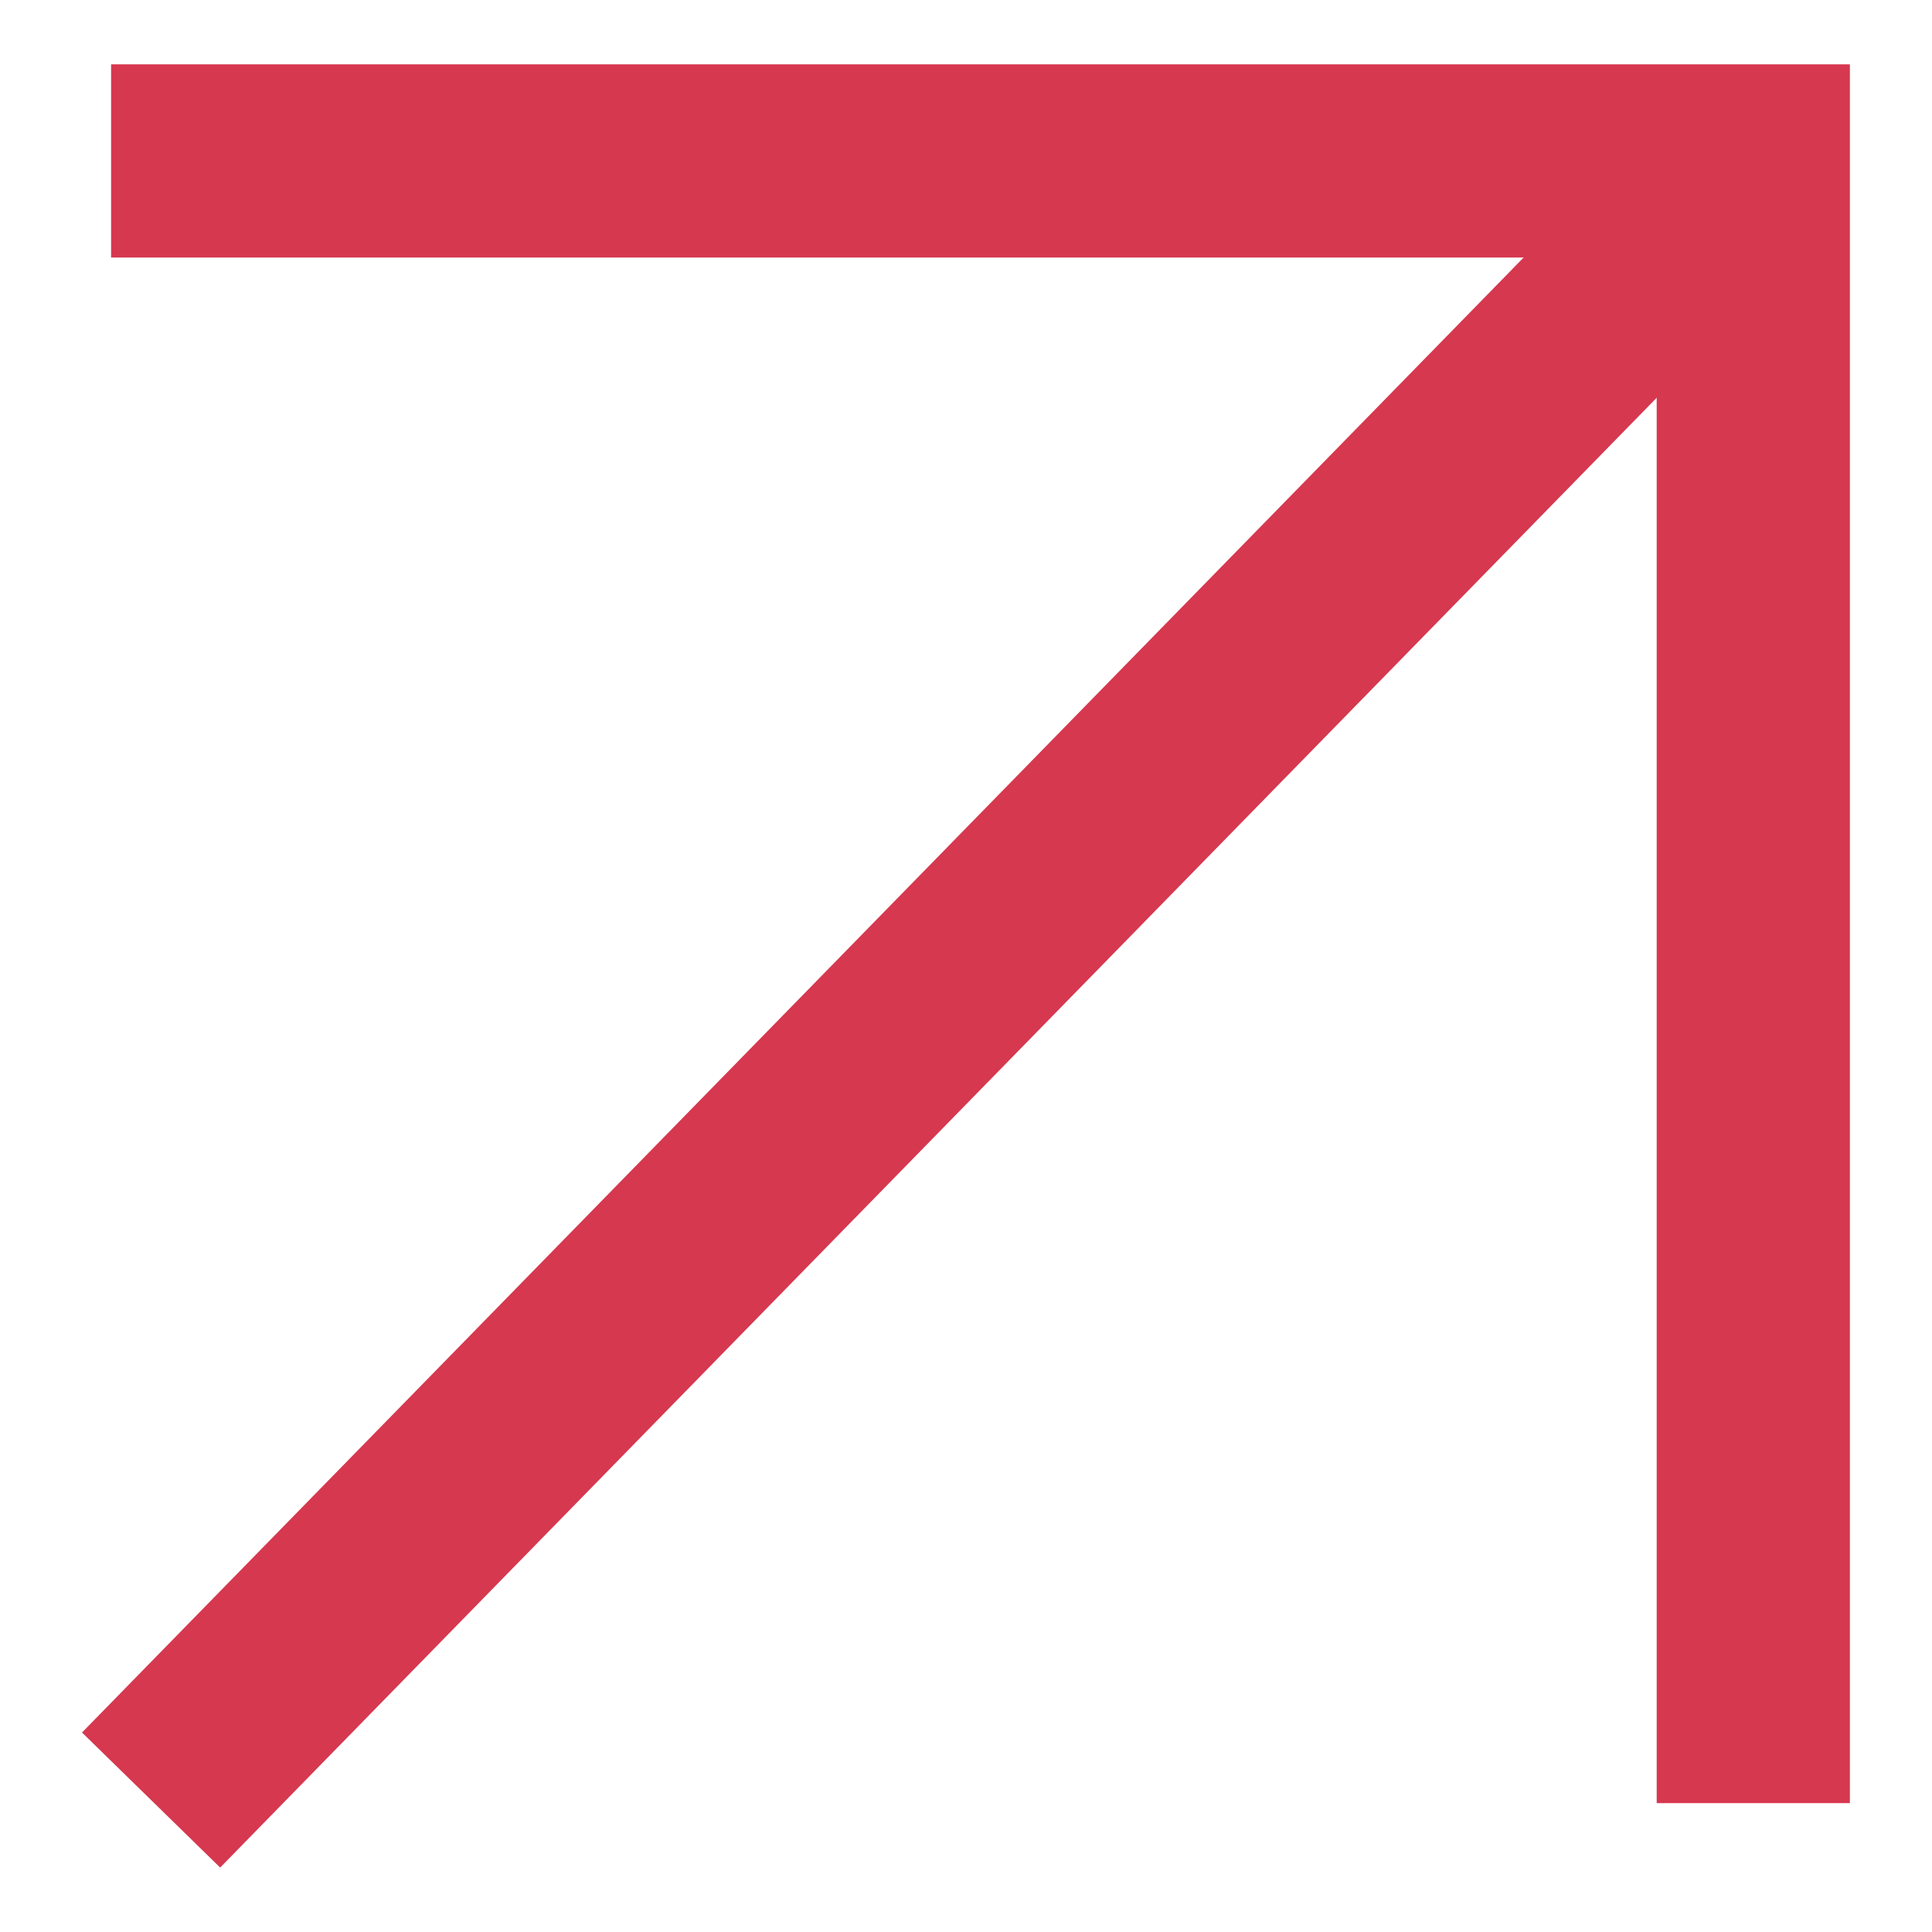
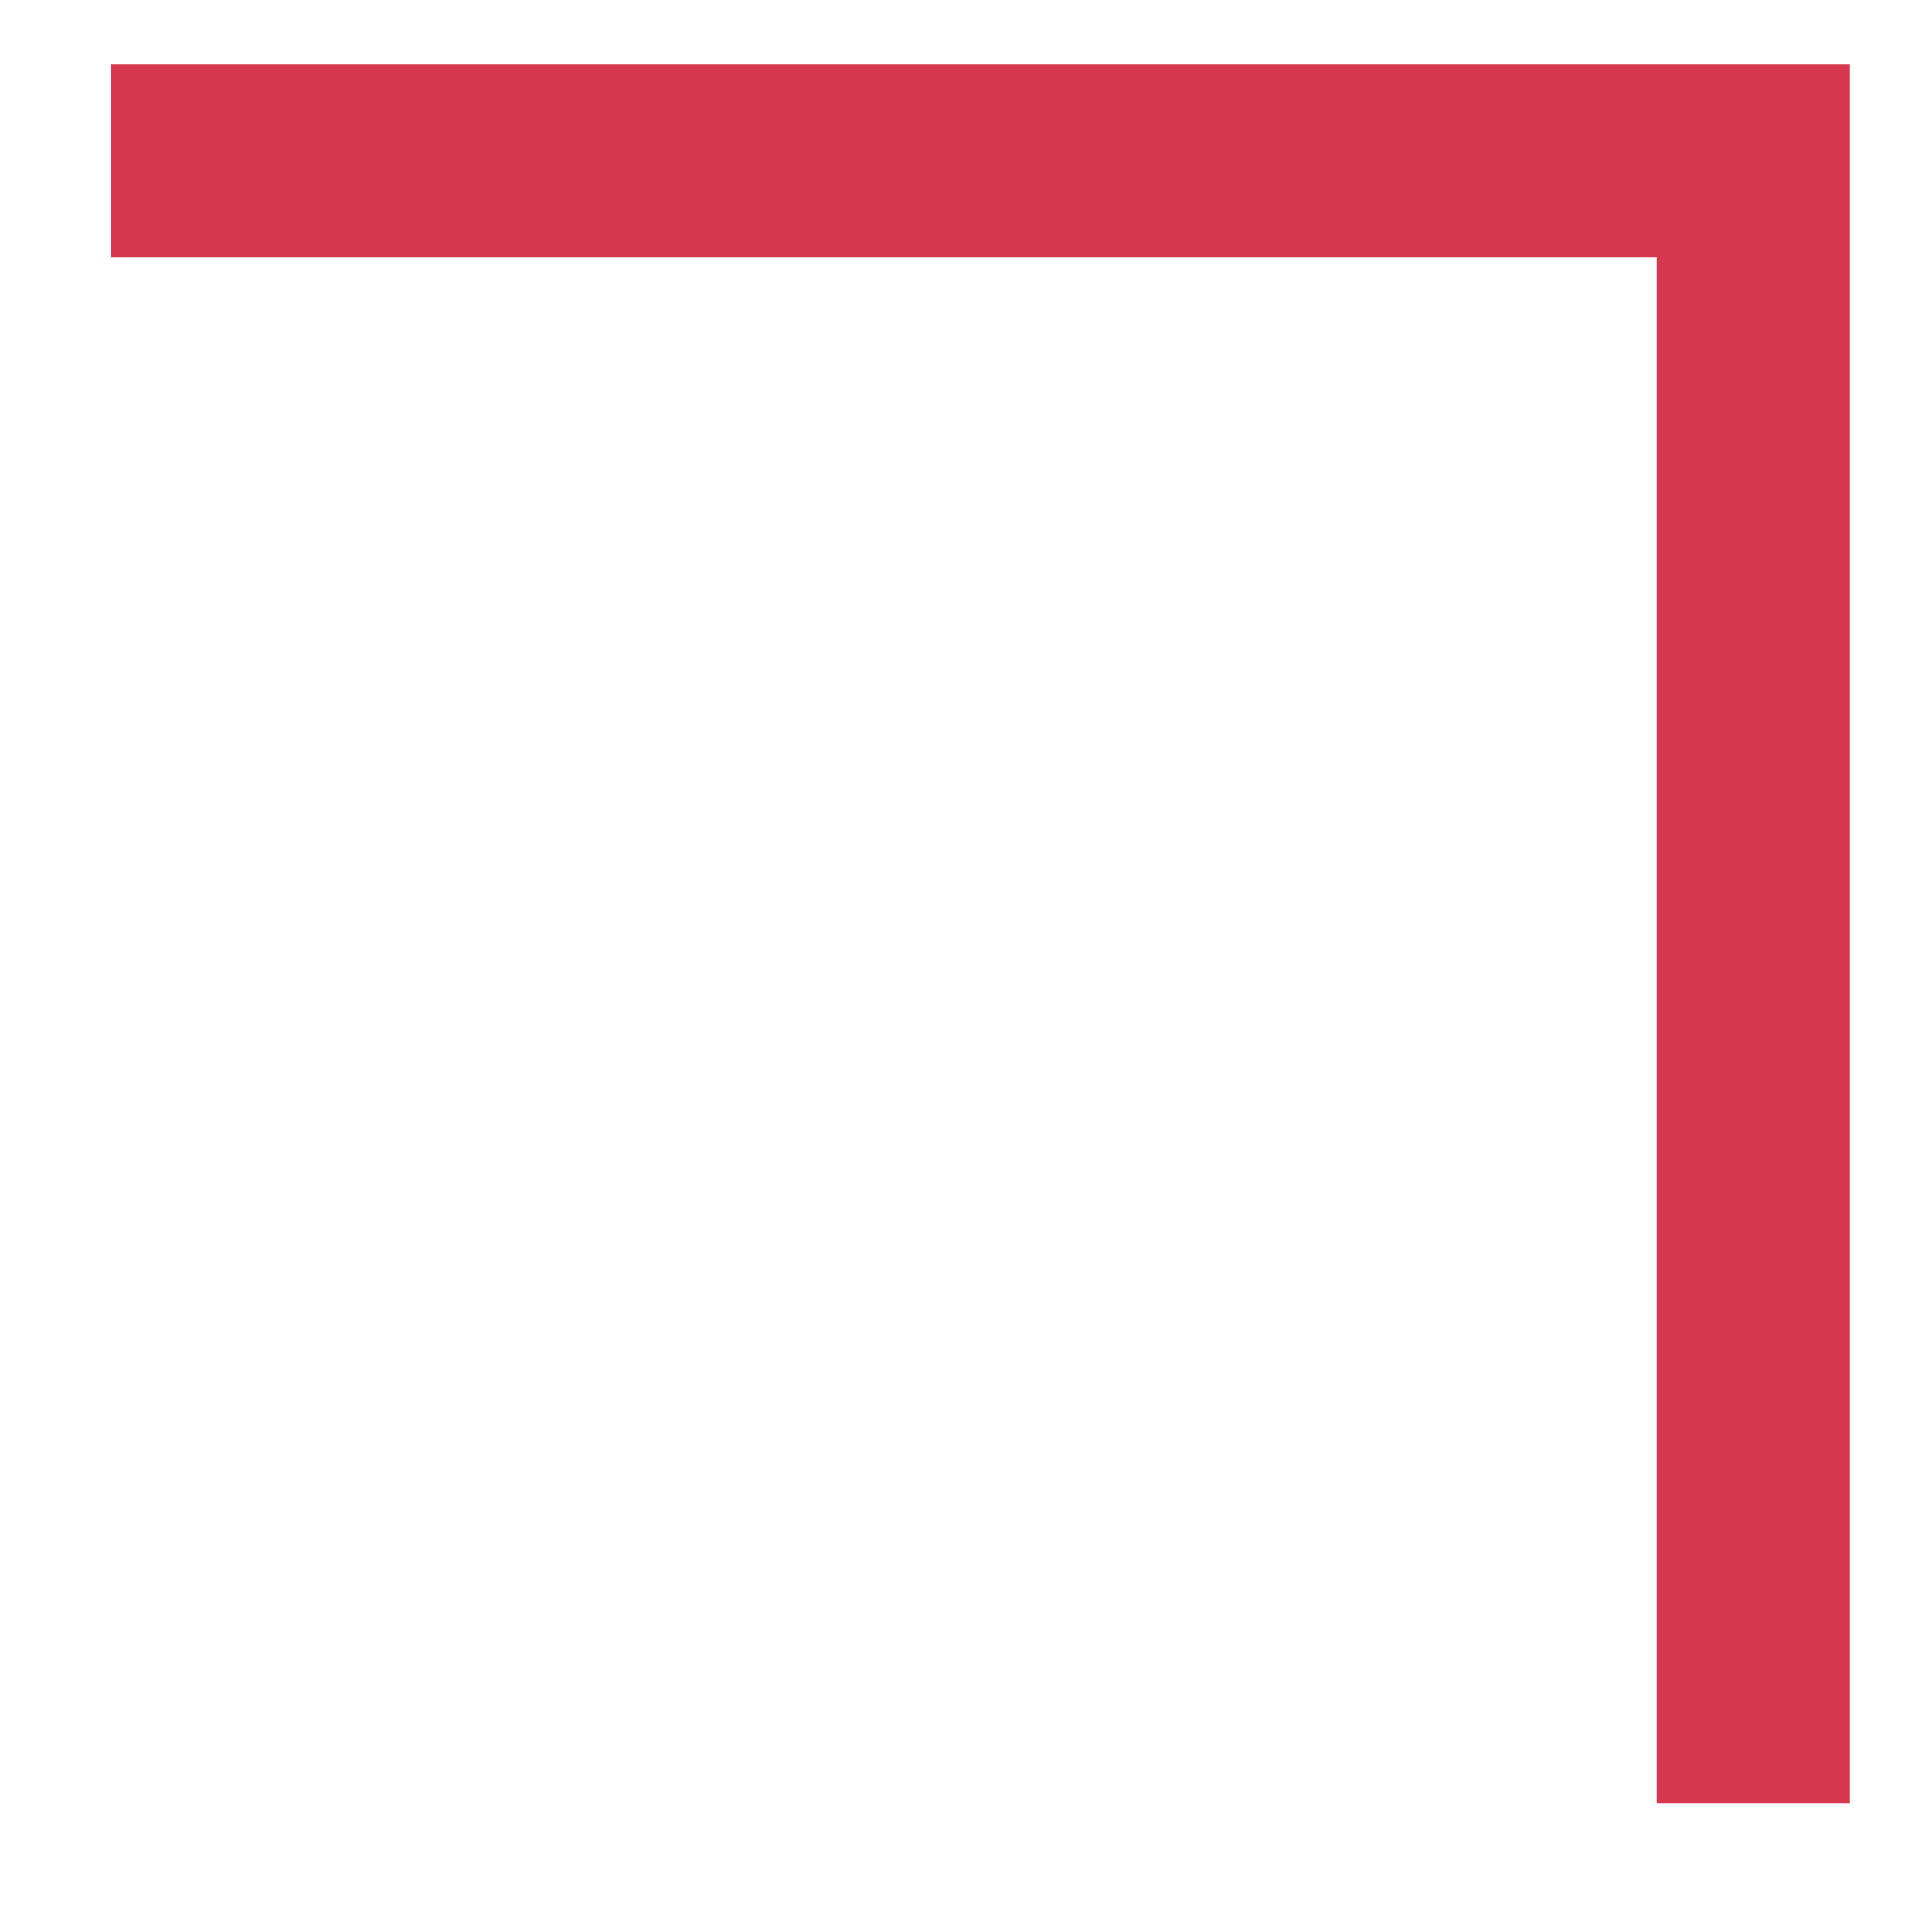
<svg xmlns="http://www.w3.org/2000/svg" id="_レイヤー_1" data-name="レイヤー_1" version="1.1" viewBox="0 0 10 10">
  <g id="_グループ_108" data-name="グループ_108">
    <path id="_パス_80" data-name="パス_80" d="M.575.833h8.5v8.5" fill="none" stroke="#d6384f" />
-     <line id="_線_12" data-name="線_12" x1=".782" y1="9.317" x2="9.075" y2=".832" fill="none" stroke="#d6384f" stroke-miterlimit="4" stroke-width="1" />
  </g>
</svg>